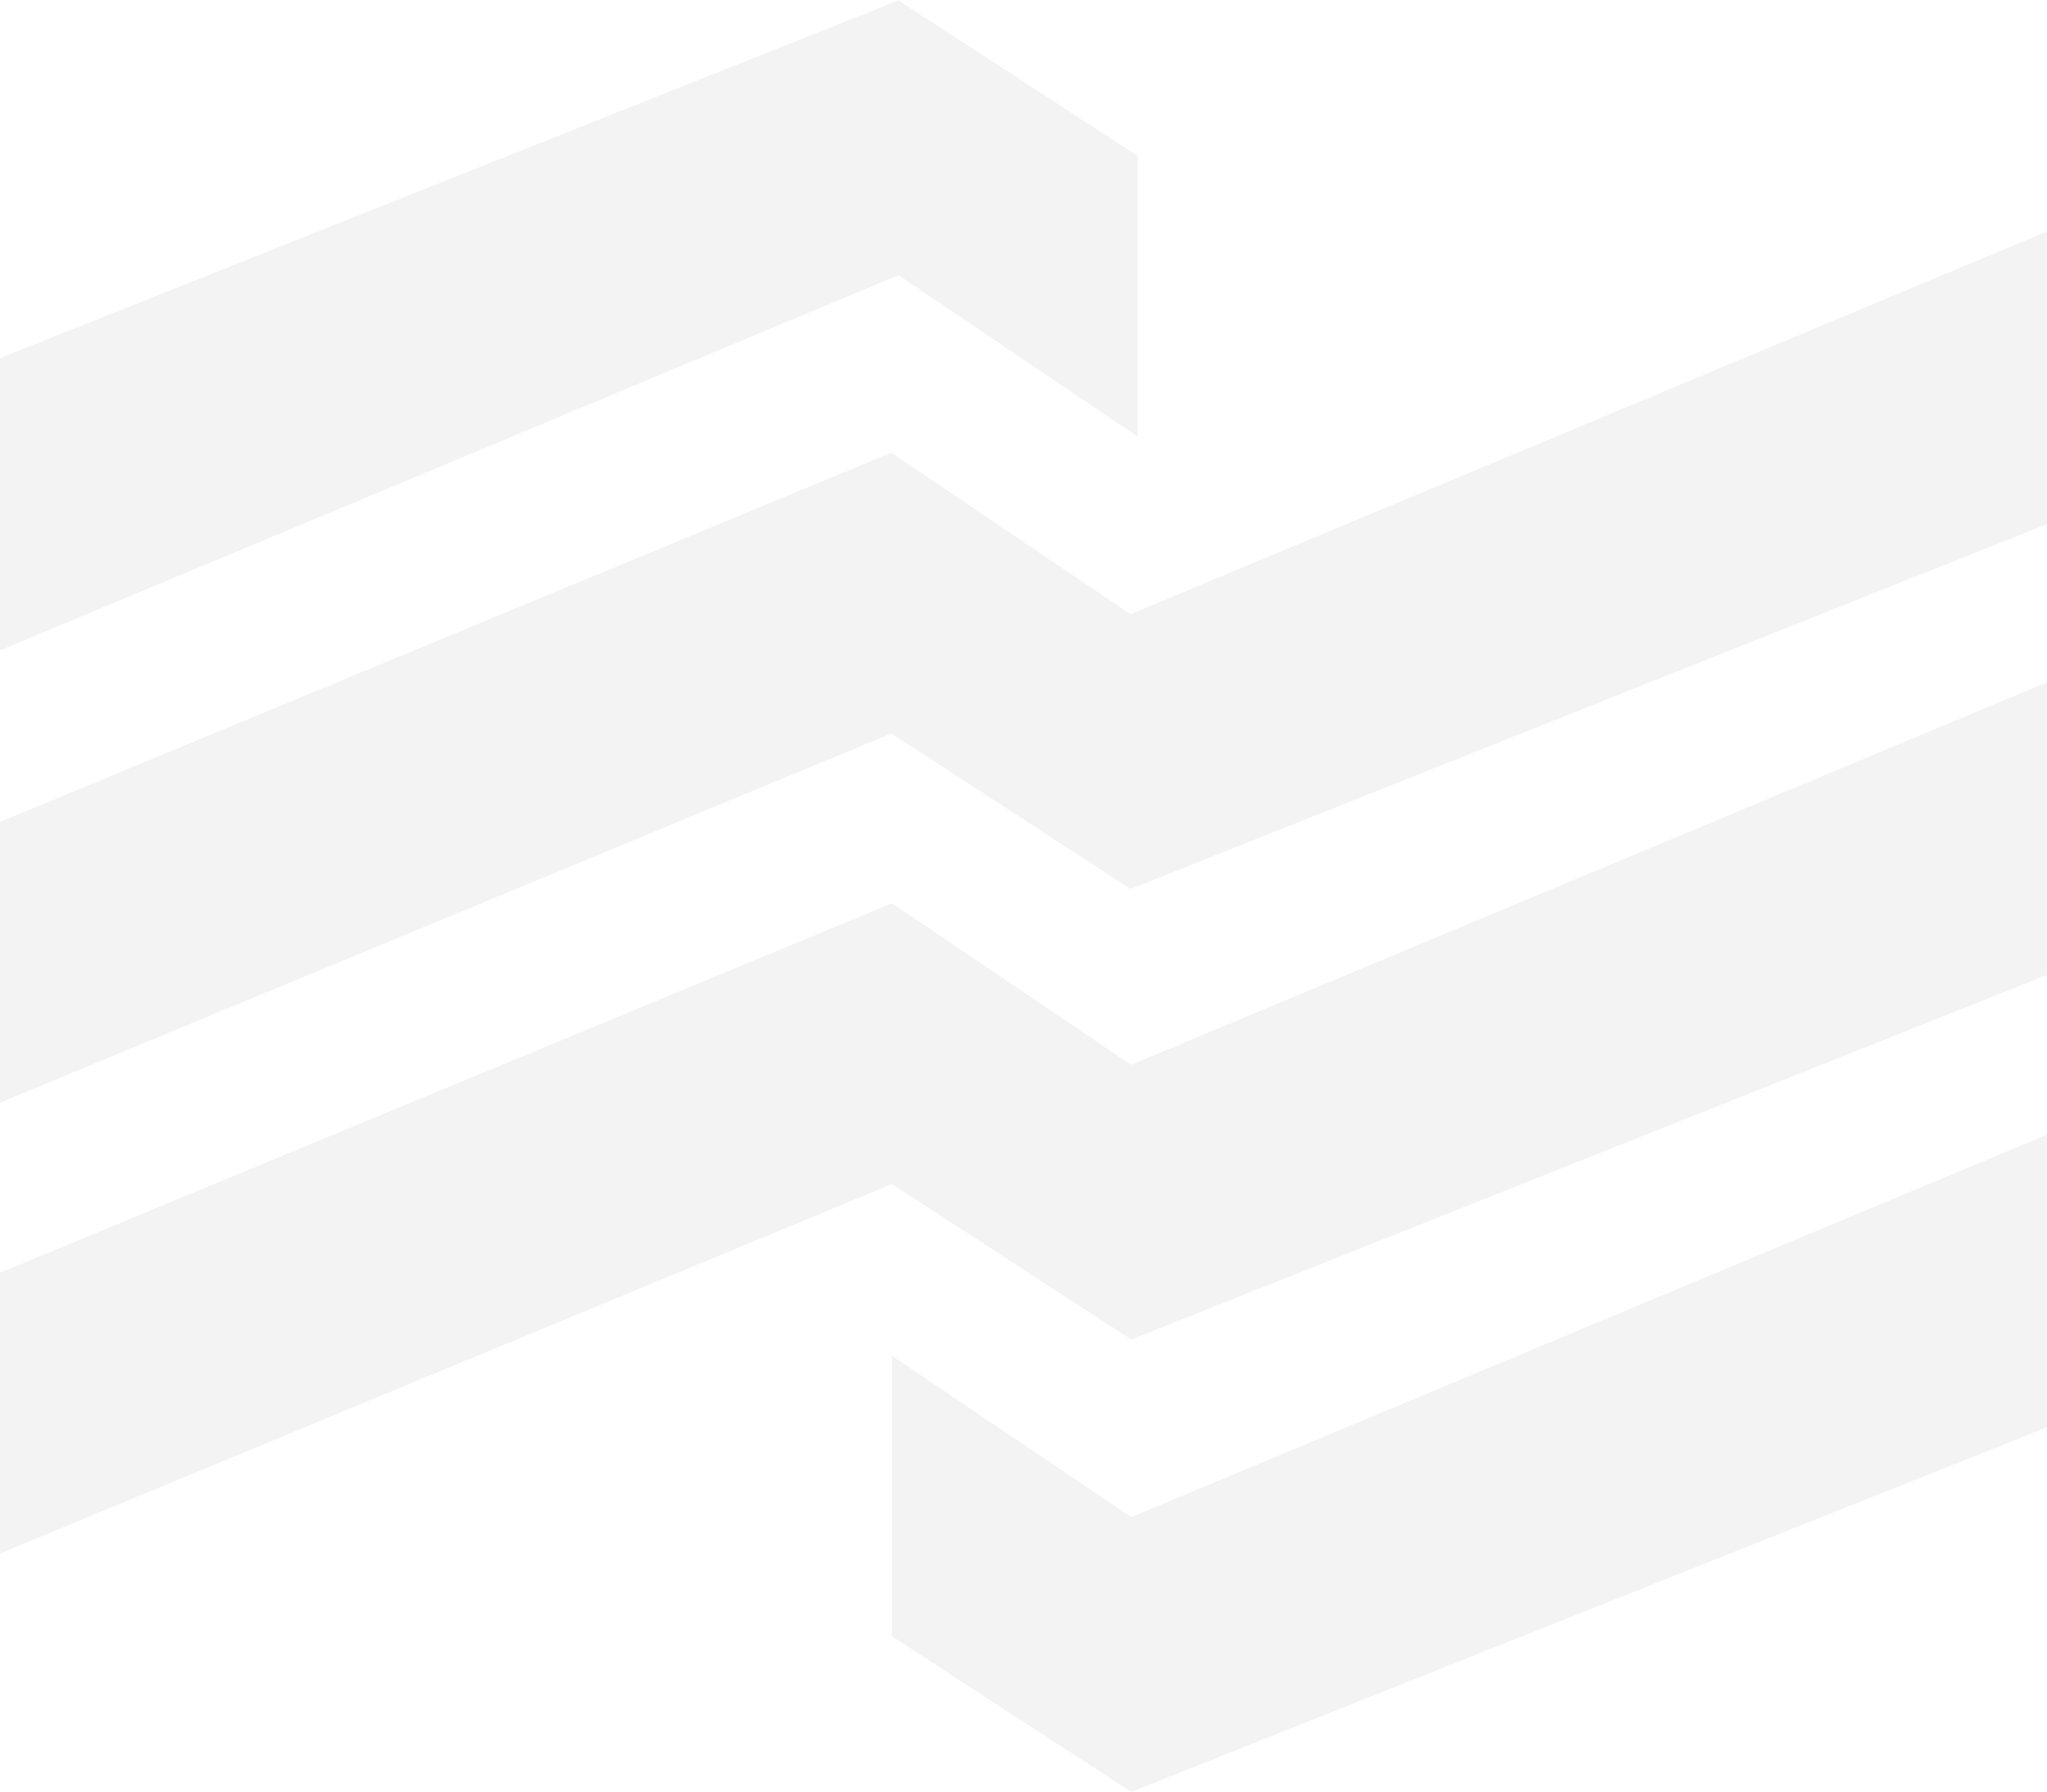
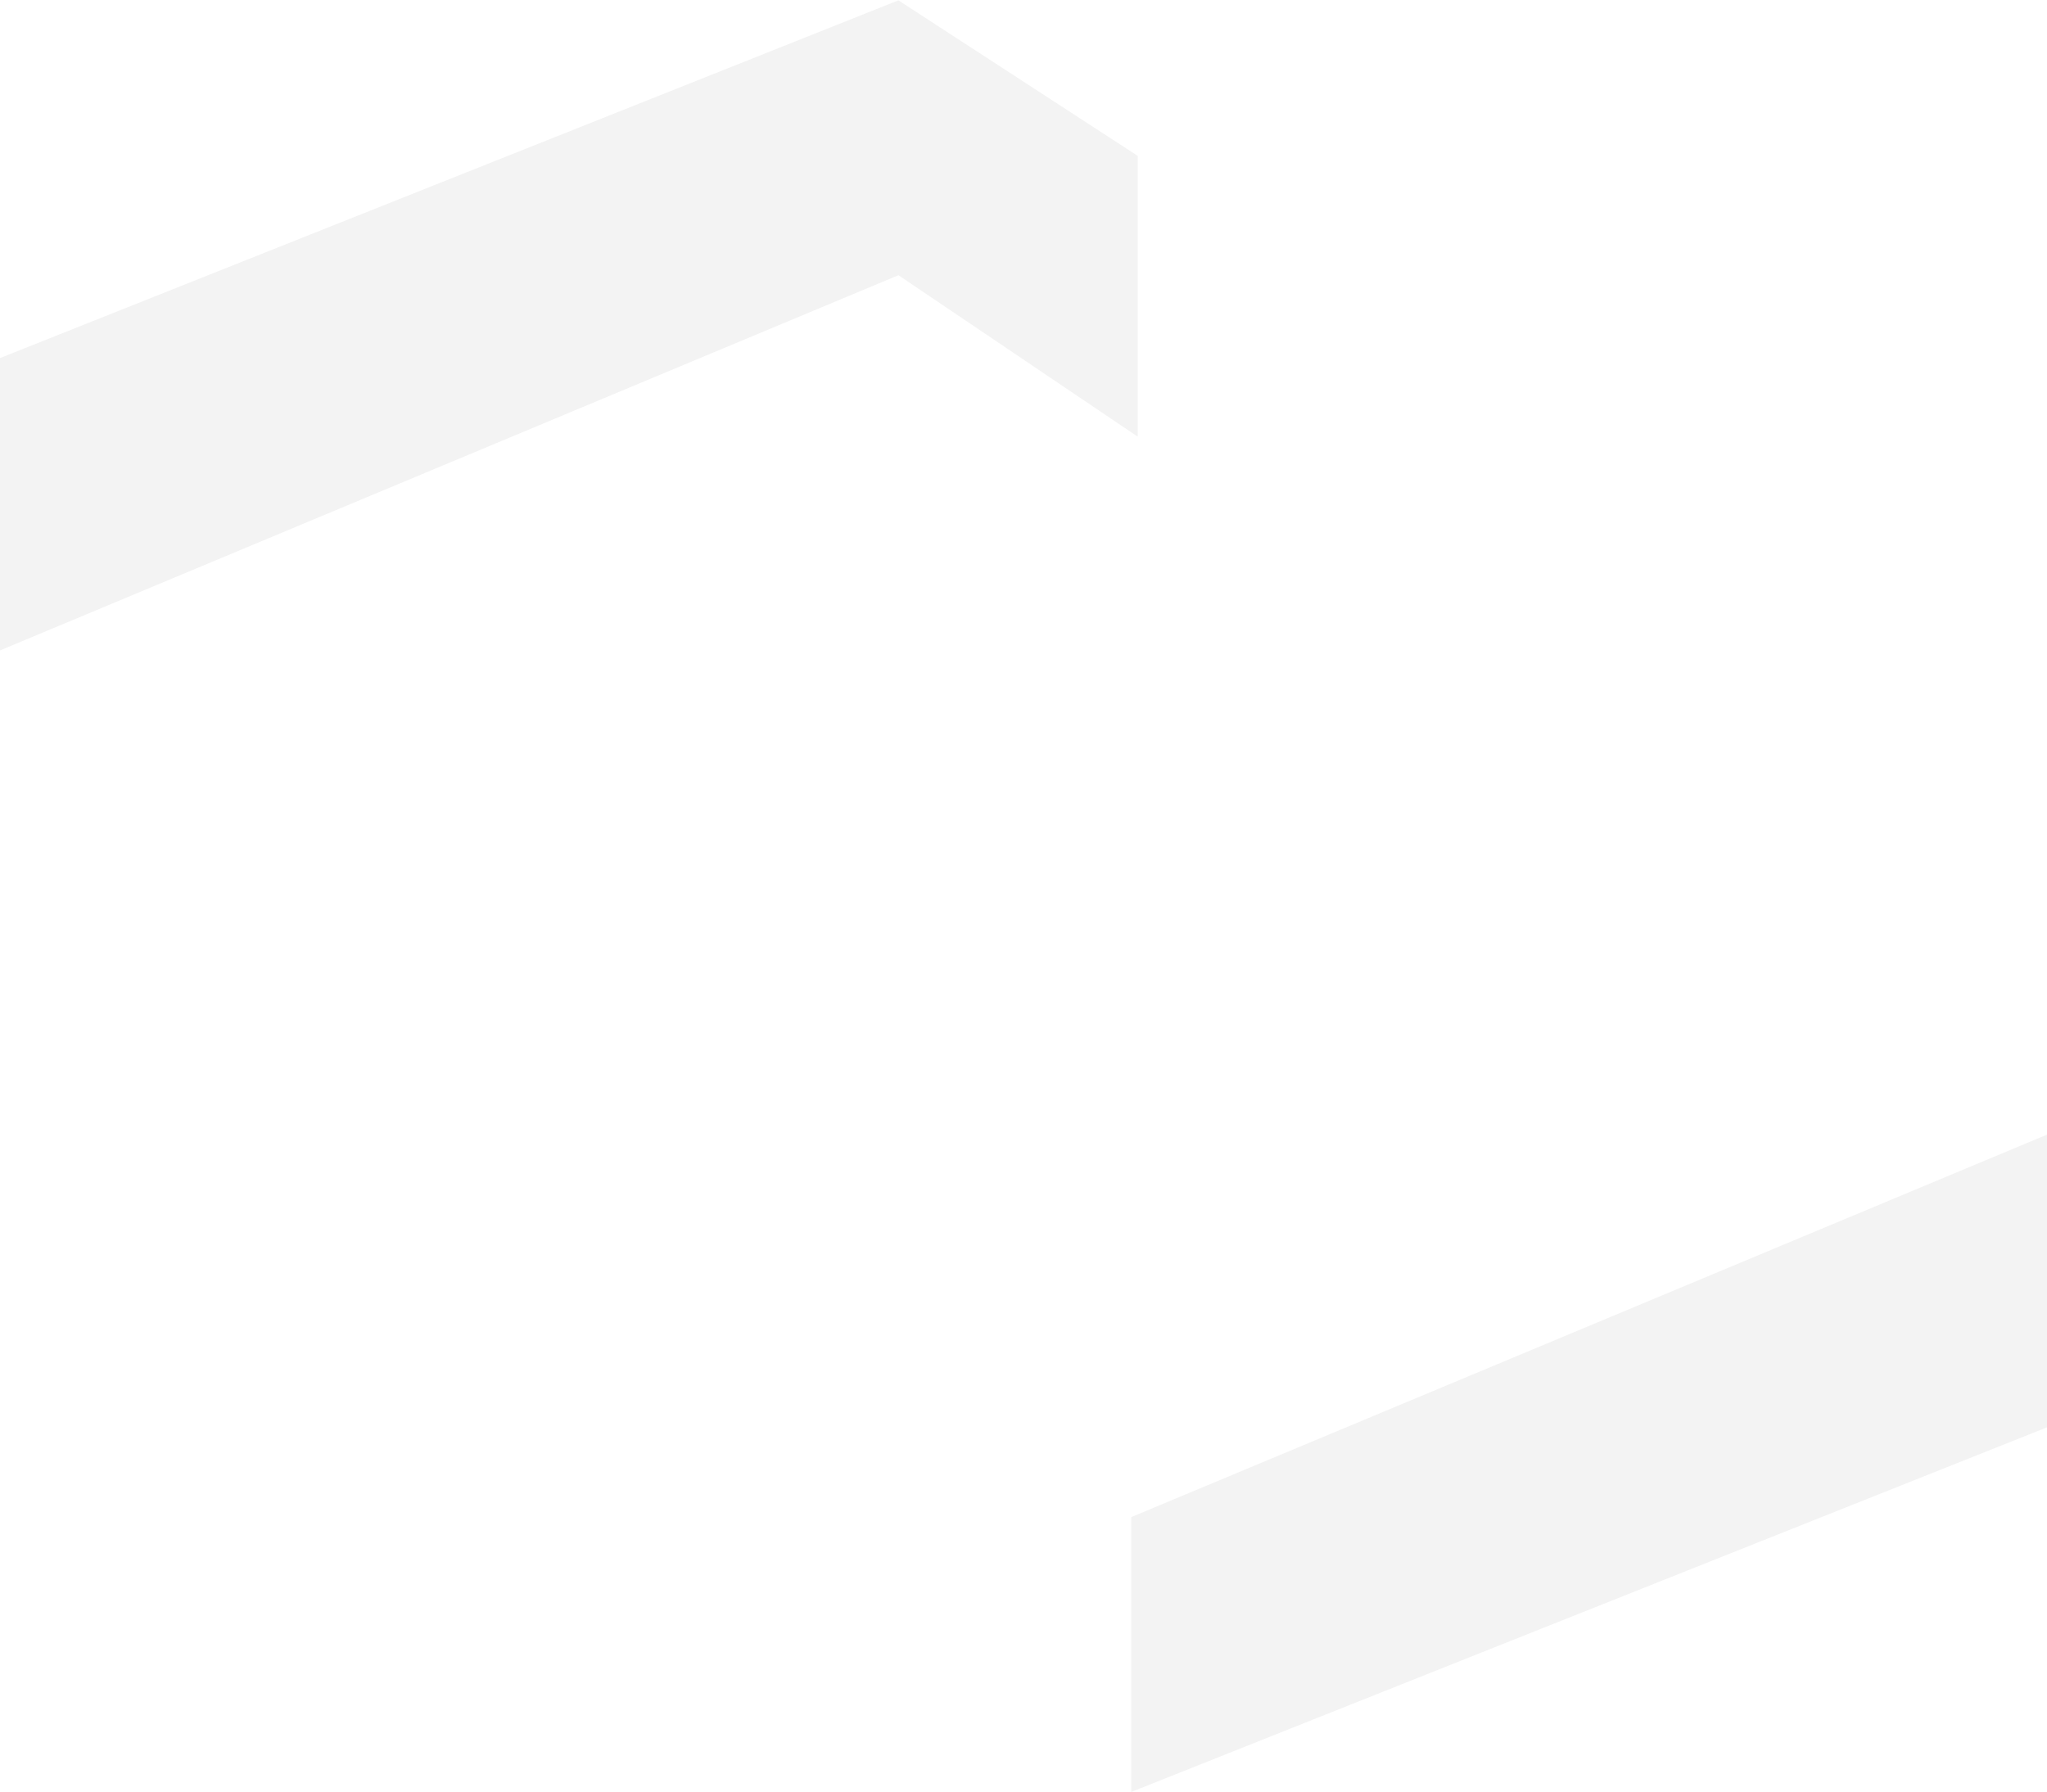
<svg xmlns="http://www.w3.org/2000/svg" width="1728" height="1513" viewBox="0 0 1728 1513" fill="none">
-   <path d="M-40.023 710.536V947.619L752.424 619.312L954.421 750.635L1752.38 432.854V185.245L954.421 518.564L752.424 382.229L-40.023 710.536Z" fill="black" fill-opacity="0.05" />
-   <path d="M-39.51 1090.97V1328.06L752.938 999.748L954.934 1131.07L1752.9 813.29V565.681L954.934 899L752.938 762.665L-39.51 1090.97Z" fill="black" fill-opacity="0.05" />
-   <path d="M954.95 1280.93L752.953 1144.59V1381.68L954.95 1513L1752.91 1195.22V947.61L954.95 1280.93Z" fill="black" fill-opacity="0.05" />
+   <path d="M954.95 1280.93V1381.68L954.95 1513L1752.91 1195.22V947.61L954.95 1280.93Z" fill="black" fill-opacity="0.05" />
  <path d="M758.431 232.362L960.428 368.697L960.428 131.614L758.431 0.291L-39.53 318.072L-39.53 565.681L758.431 232.362Z" fill="black" fill-opacity="0.05" />
</svg>